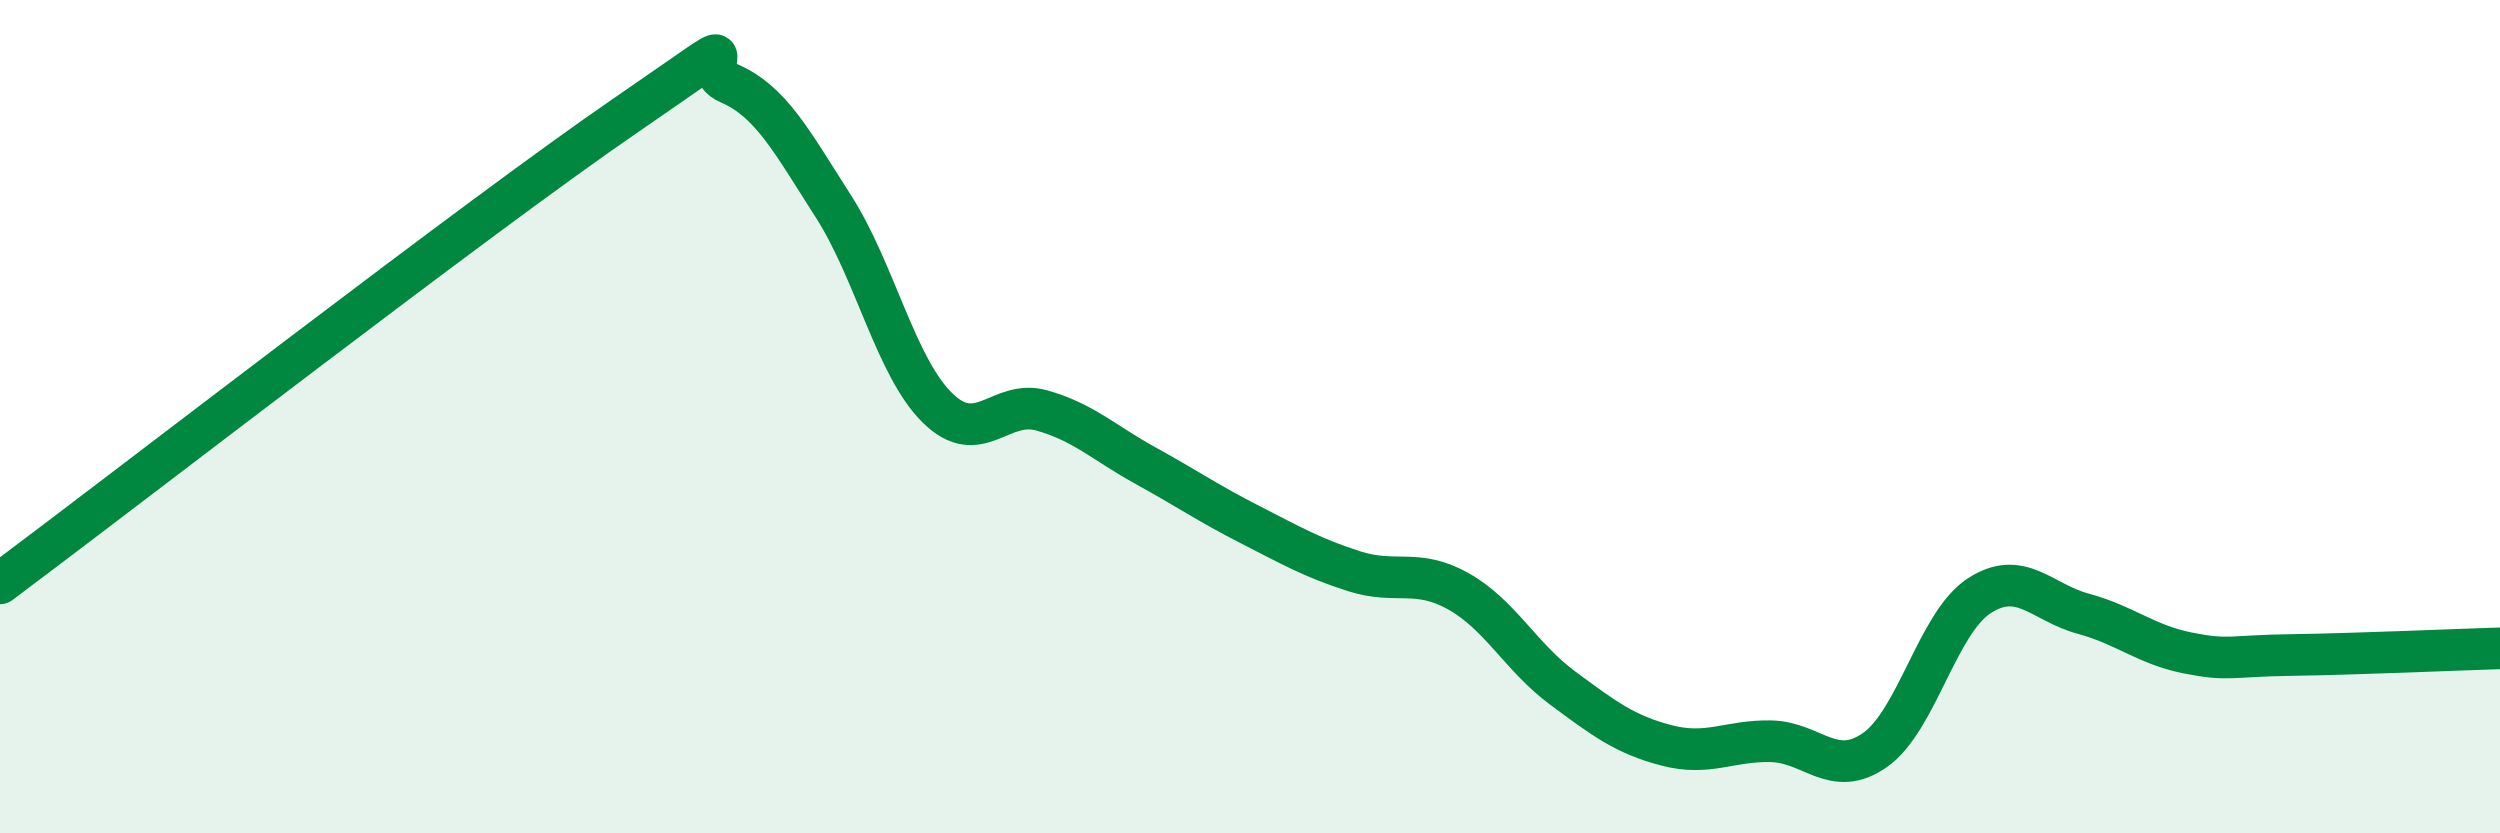
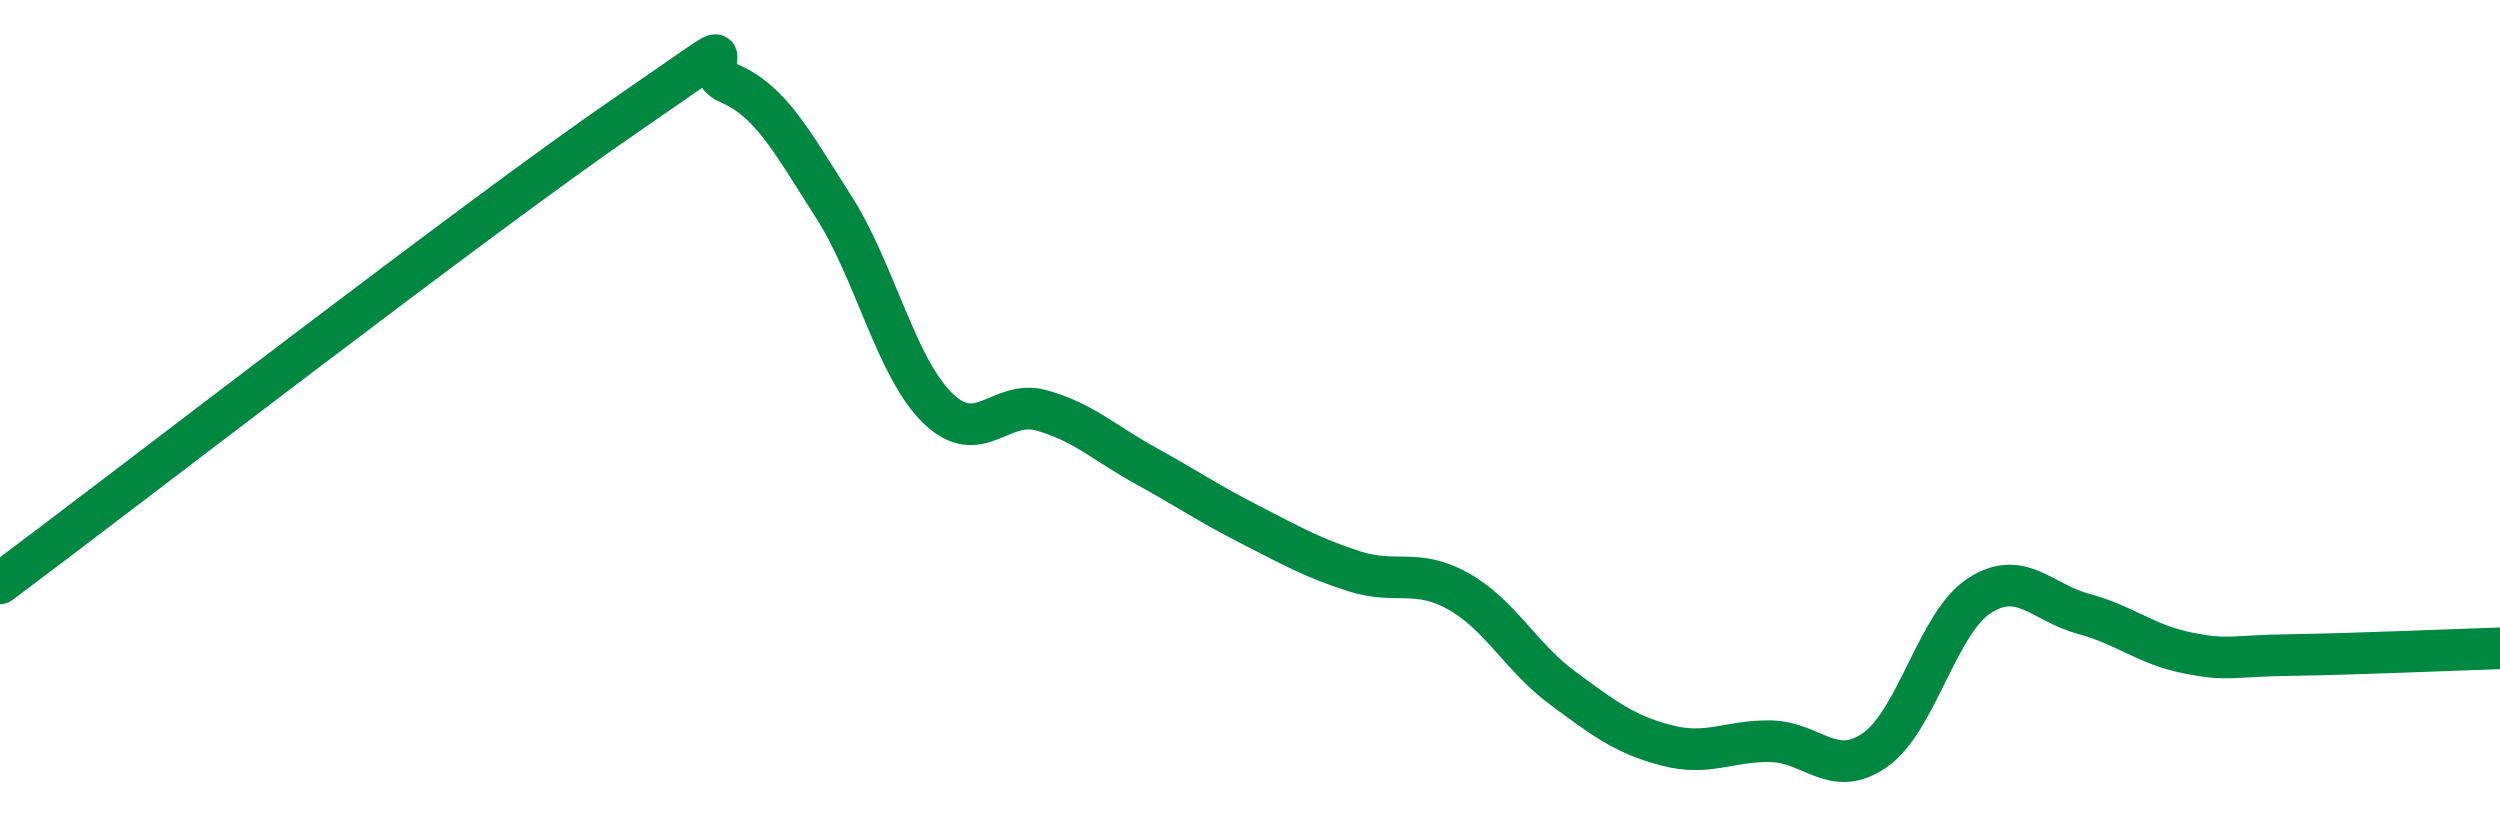
<svg xmlns="http://www.w3.org/2000/svg" width="60" height="20" viewBox="0 0 60 20">
-   <path d="M 0,14 C 3,11.76 11.5,5.18 15,2.78 C 18.5,0.38 16.5,1.57 17.5,2 C 18.5,2.43 19,3.39 20,4.95 C 21,6.51 21.5,8.81 22.5,9.79 C 23.5,10.77 24,9.57 25,9.85 C 26,10.13 26.5,10.63 27.5,11.18 C 28.5,11.73 29,12.08 30,12.59 C 31,13.1 31.5,13.39 32.5,13.71 C 33.5,14.03 34,13.63 35,14.19 C 36,14.75 36.5,15.77 37.5,16.51 C 38.5,17.25 39,17.63 40,17.89 C 41,18.15 41.5,17.77 42.5,17.79 C 43.5,17.81 44,18.7 45,18 C 46,17.3 46.5,14.95 47.5,14.3 C 48.5,13.65 49,14.46 50,14.73 C 51,15 51.5,15.47 52.5,15.67 C 53.5,15.87 53.5,15.74 55,15.72 C 56.5,15.7 59,15.59 60,15.56L60 20L0 20Z" fill="#008740" opacity="0.1" stroke-linecap="round" stroke-linejoin="round" />
  <path d="M 0,14 C 3,11.76 11.5,5.18 15,2.78 C 18.5,0.38 16.5,1.57 17.5,2 C 18.5,2.43 19,3.39 20,4.95 C 21,6.51 21.5,8.81 22.5,9.79 C 23.5,10.77 24,9.57 25,9.85 C 26,10.13 26.5,10.63 27.5,11.18 C 28.5,11.73 29,12.08 30,12.59 C 31,13.1 31.5,13.39 32.5,13.71 C 33.5,14.03 34,13.63 35,14.19 C 36,14.75 36.5,15.77 37.5,16.51 C 38.5,17.25 39,17.63 40,17.89 C 41,18.15 41.5,17.77 42.5,17.79 C 43.5,17.81 44,18.7 45,18 C 46,17.3 46.5,14.95 47.5,14.3 C 48.5,13.65 49,14.46 50,14.73 C 51,15 51.5,15.47 52.5,15.67 C 53.5,15.87 53.5,15.74 55,15.72 C 56.5,15.7 59,15.59 60,15.56" stroke="#008740" stroke-width="1" fill="none" stroke-linecap="round" stroke-linejoin="round" />
</svg>